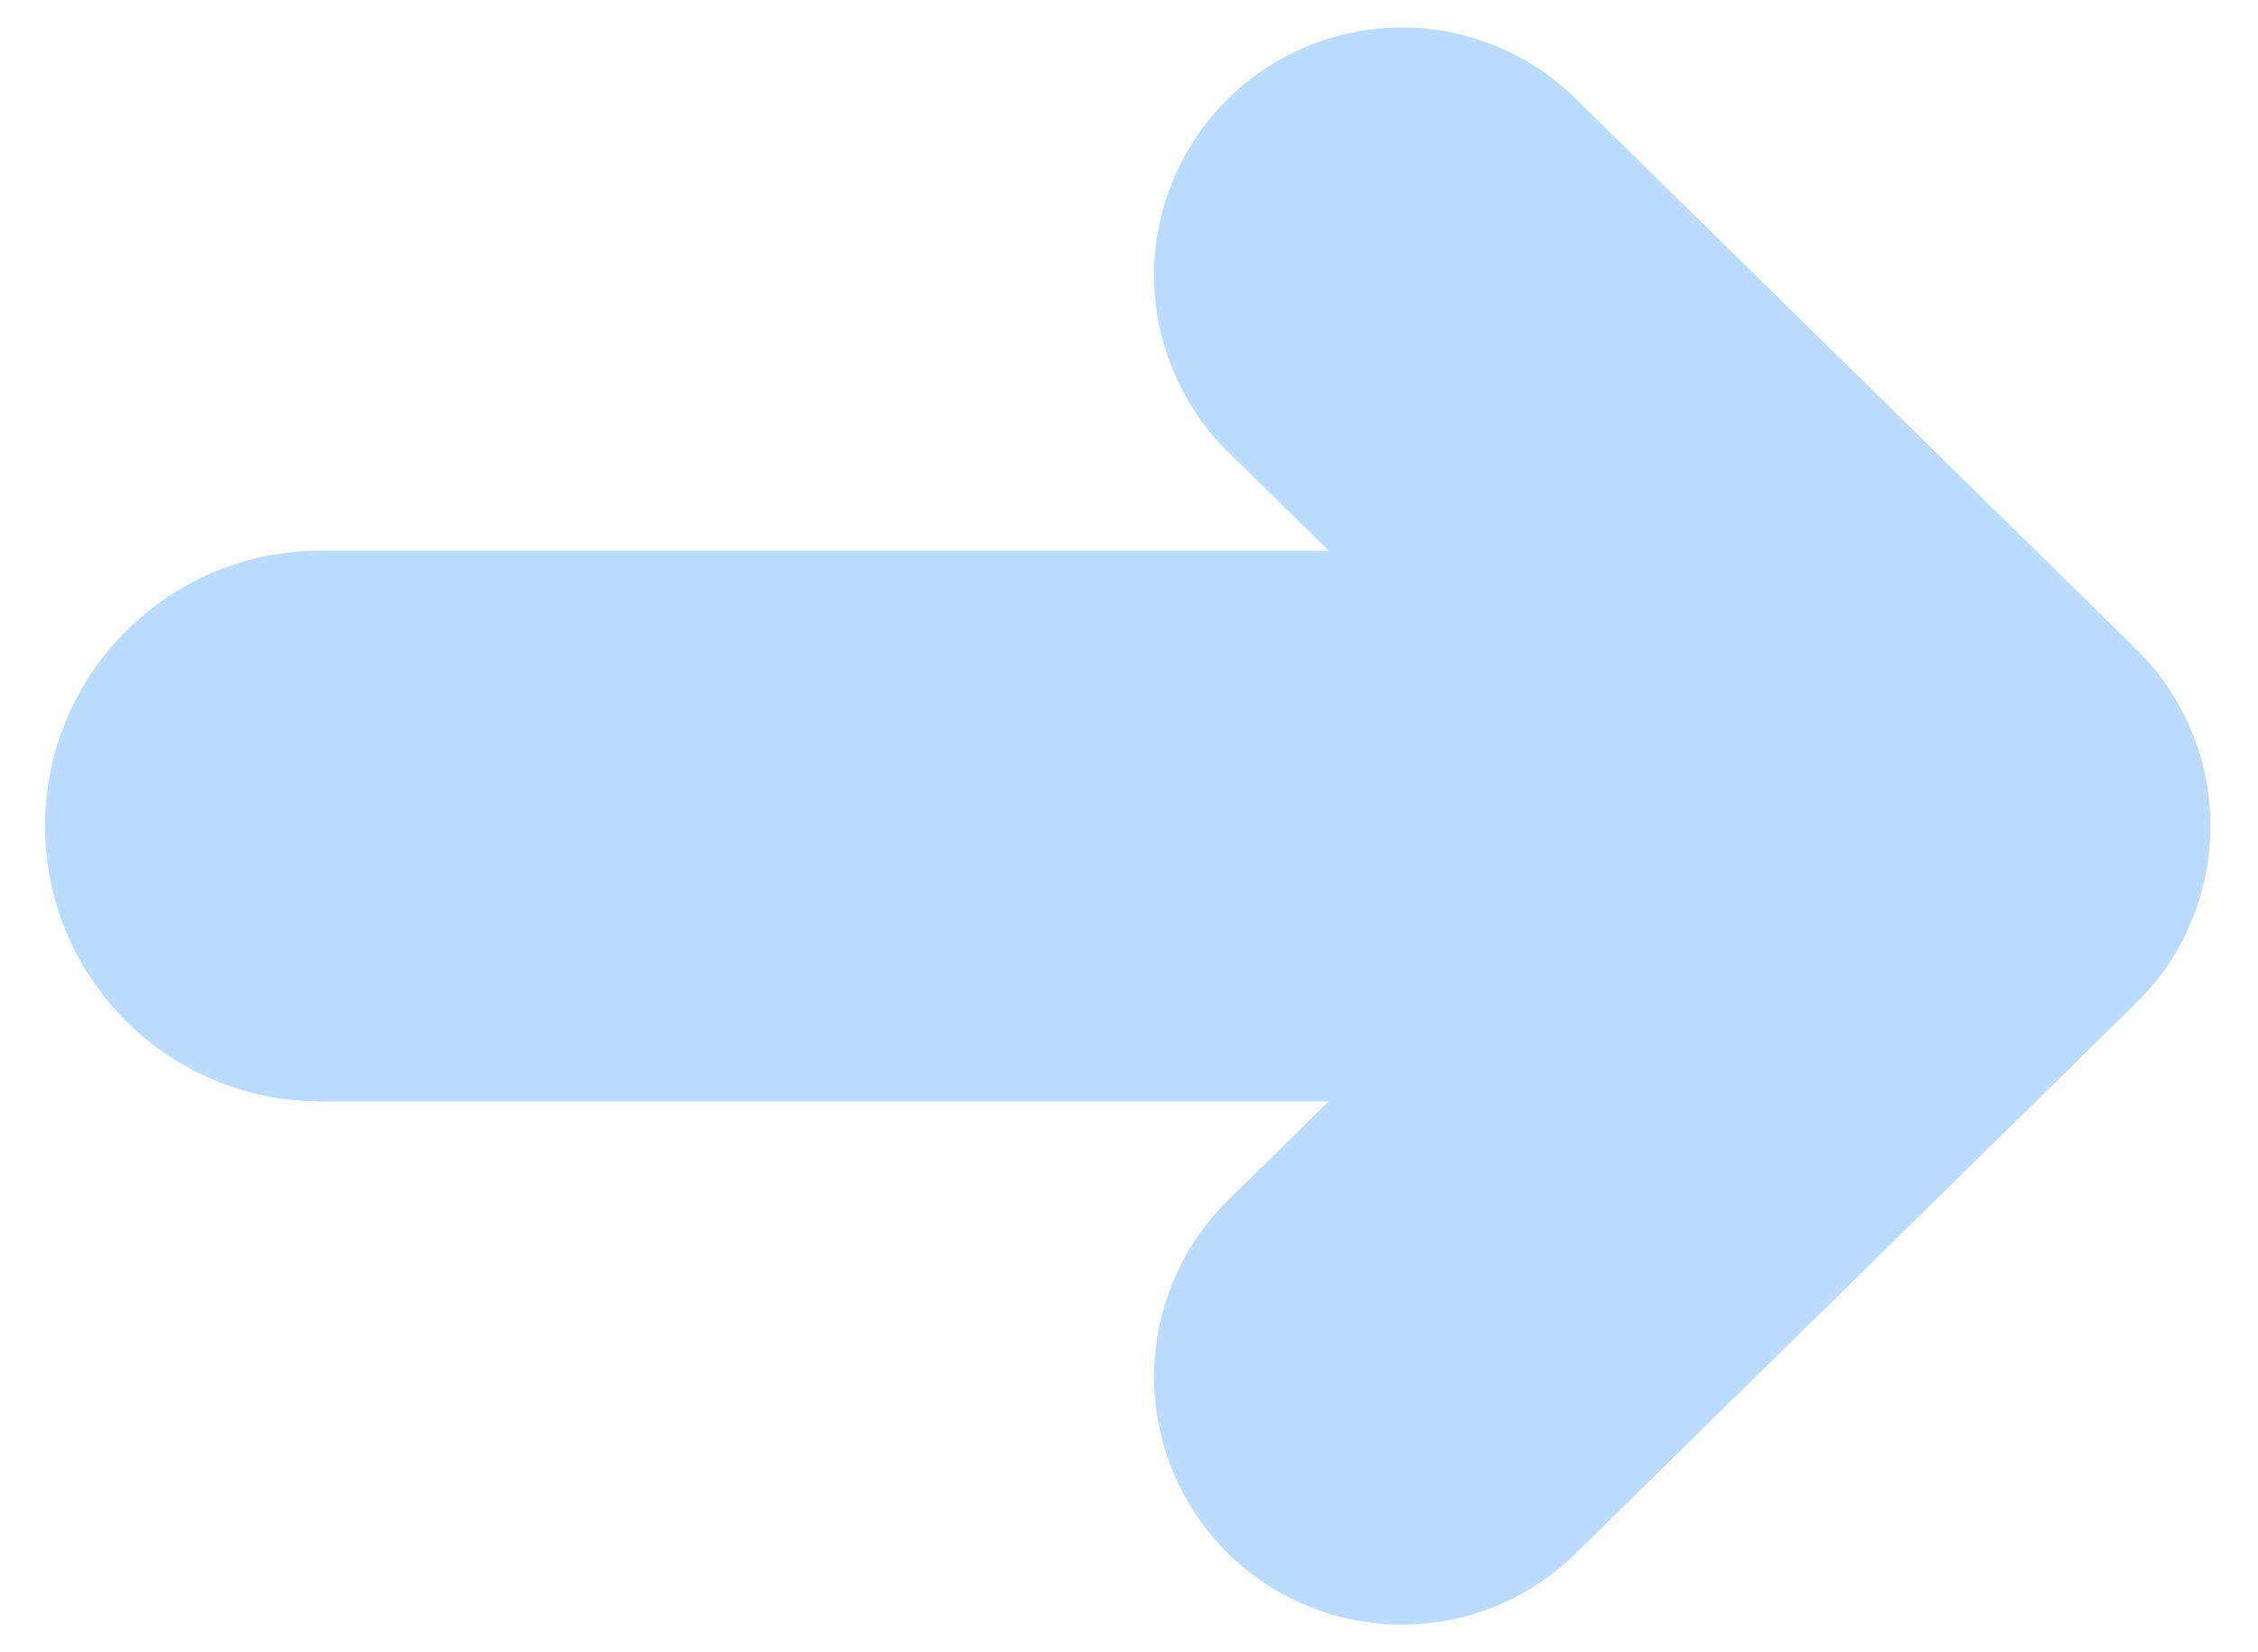
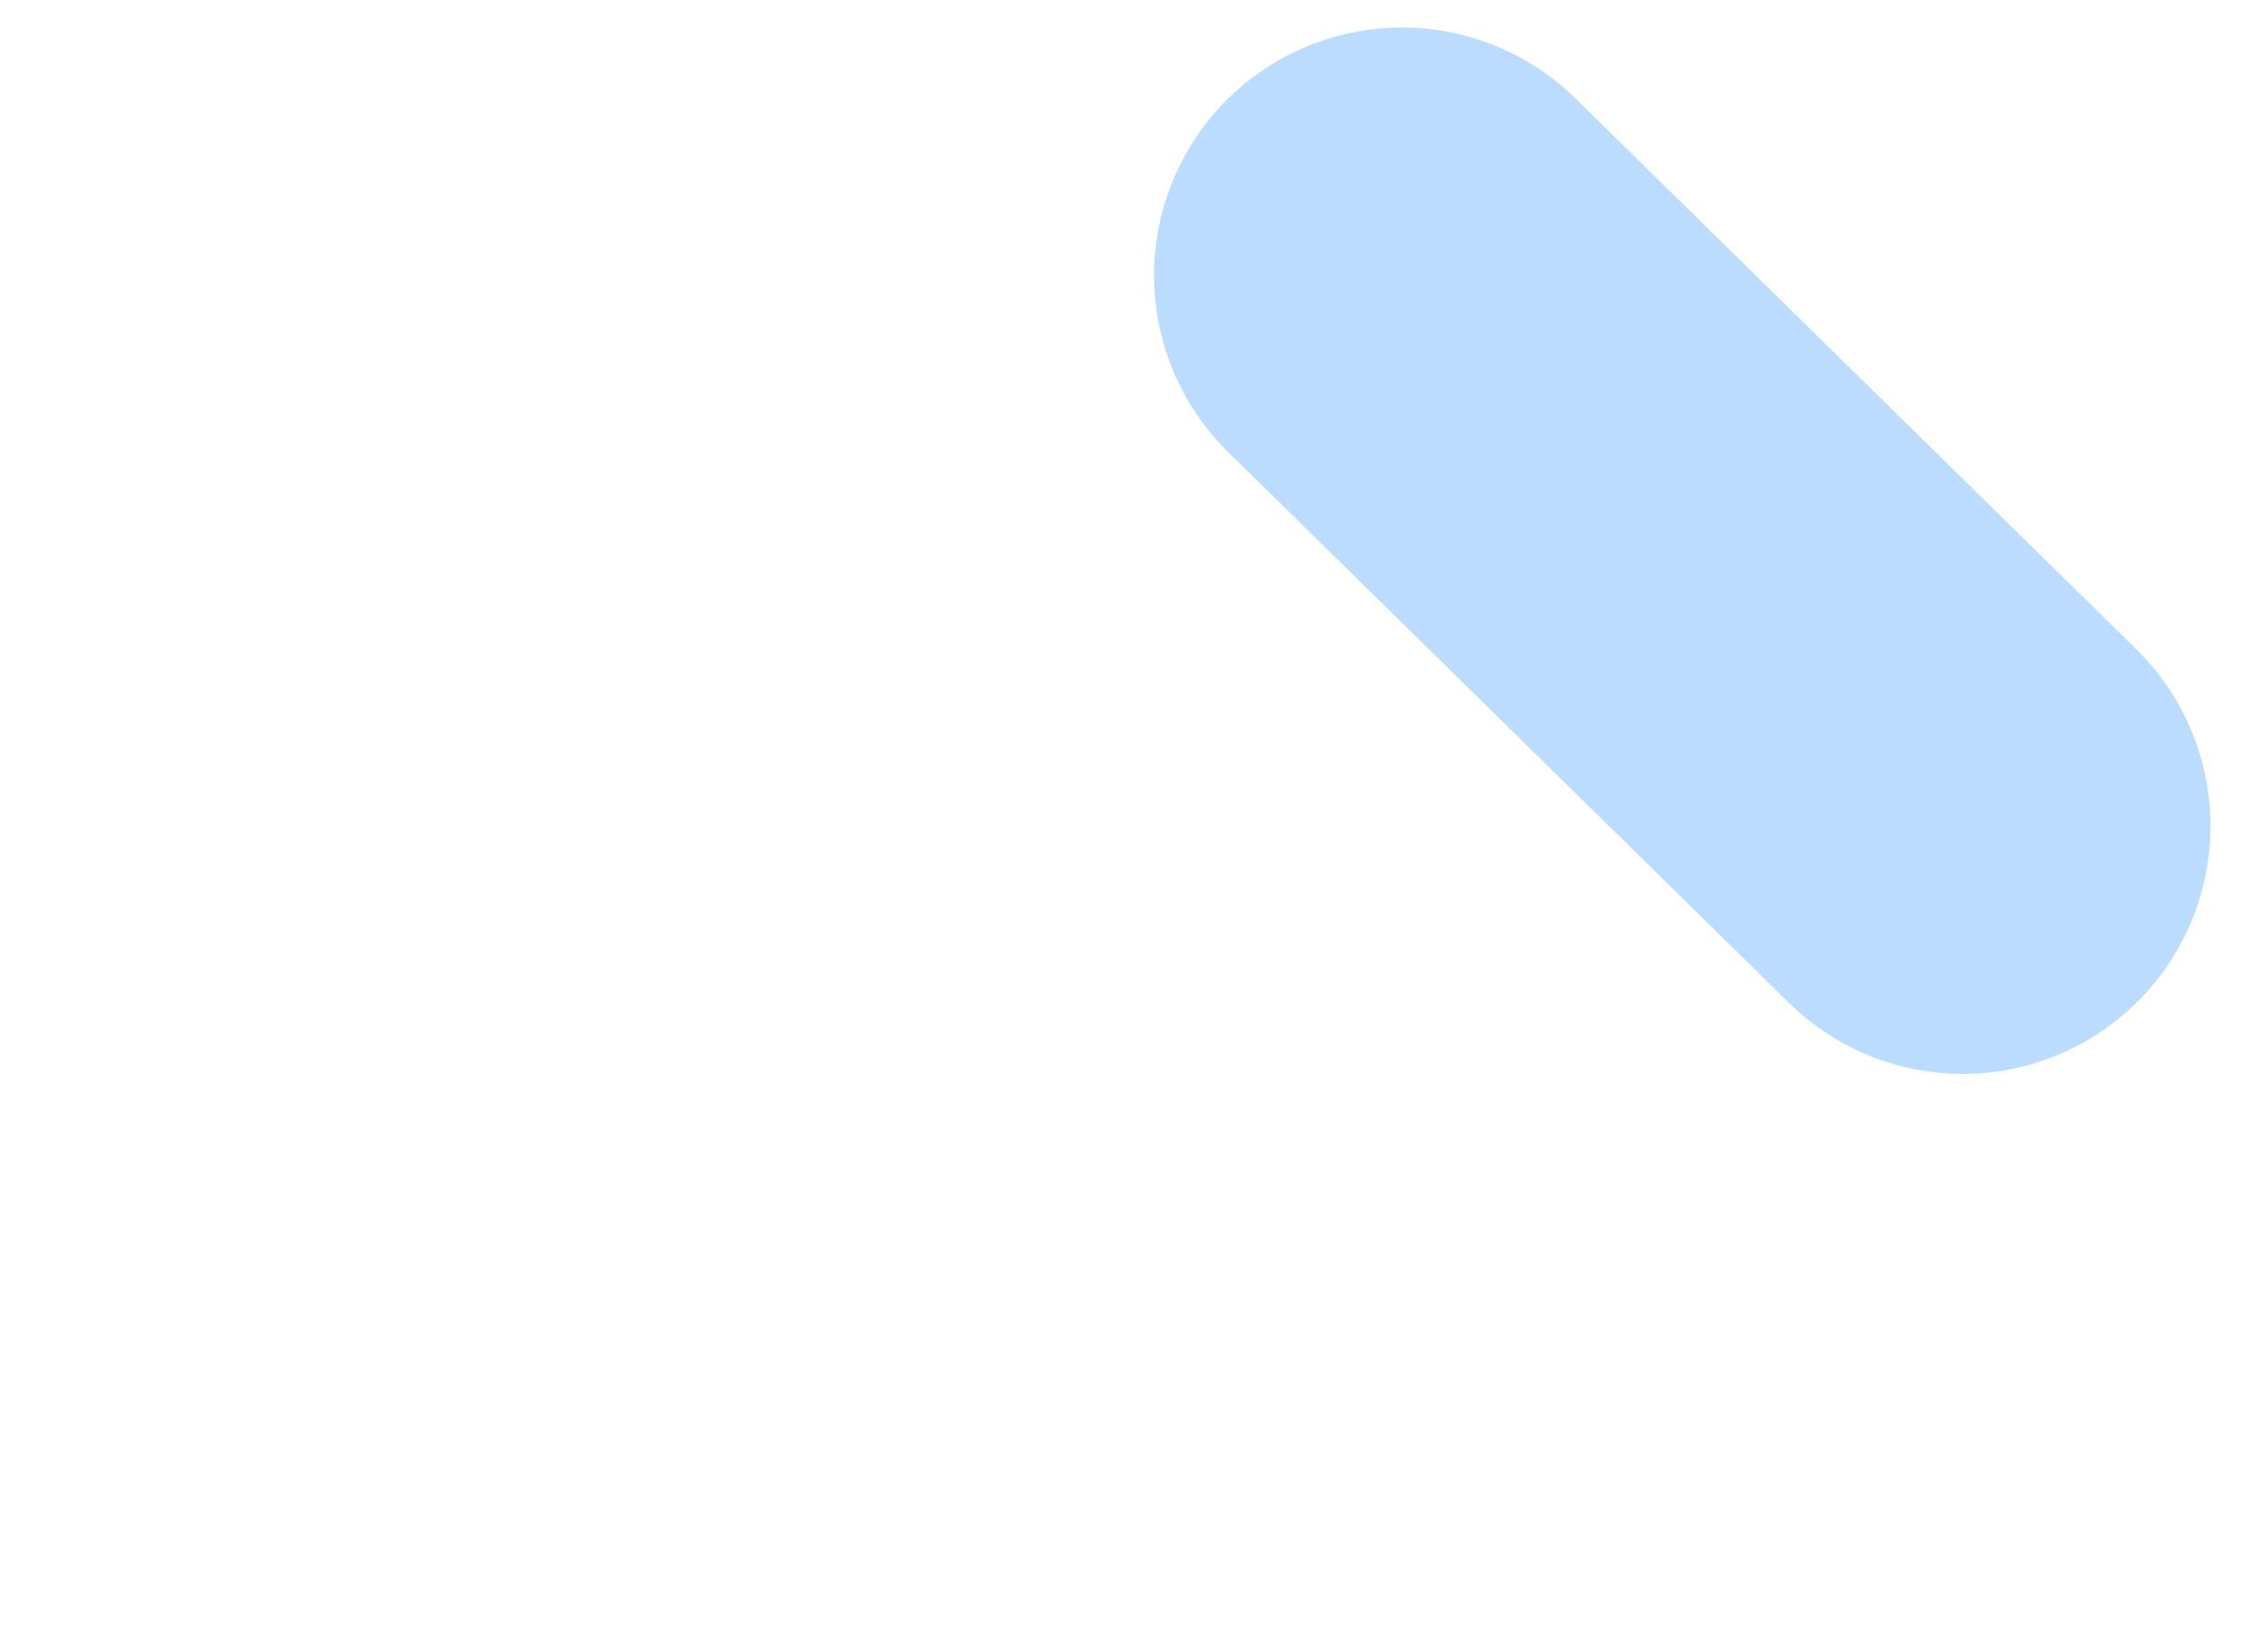
<svg xmlns="http://www.w3.org/2000/svg" width="41" height="30" viewBox="0 0 41 30" fill="none">
-   <path d="M5.818 19.999C3.057 19.999 0.818 17.76 0.818 14.999C0.818 12.238 3.057 9.999 5.818 9.999L5.818 19.999ZM5.818 9.999L34.909 9.999V19.999L5.818 19.999L5.818 9.999Z" fill="#BBDCFF" />
-   <path d="M25.455 4.999L35.637 14.999L25.455 24.999" stroke="#BBDCFF" stroke-width="9" stroke-linecap="round" stroke-linejoin="round" />
+   <path d="M25.455 4.999L35.637 14.999" stroke="#BBDCFF" stroke-width="9" stroke-linecap="round" stroke-linejoin="round" />
</svg>